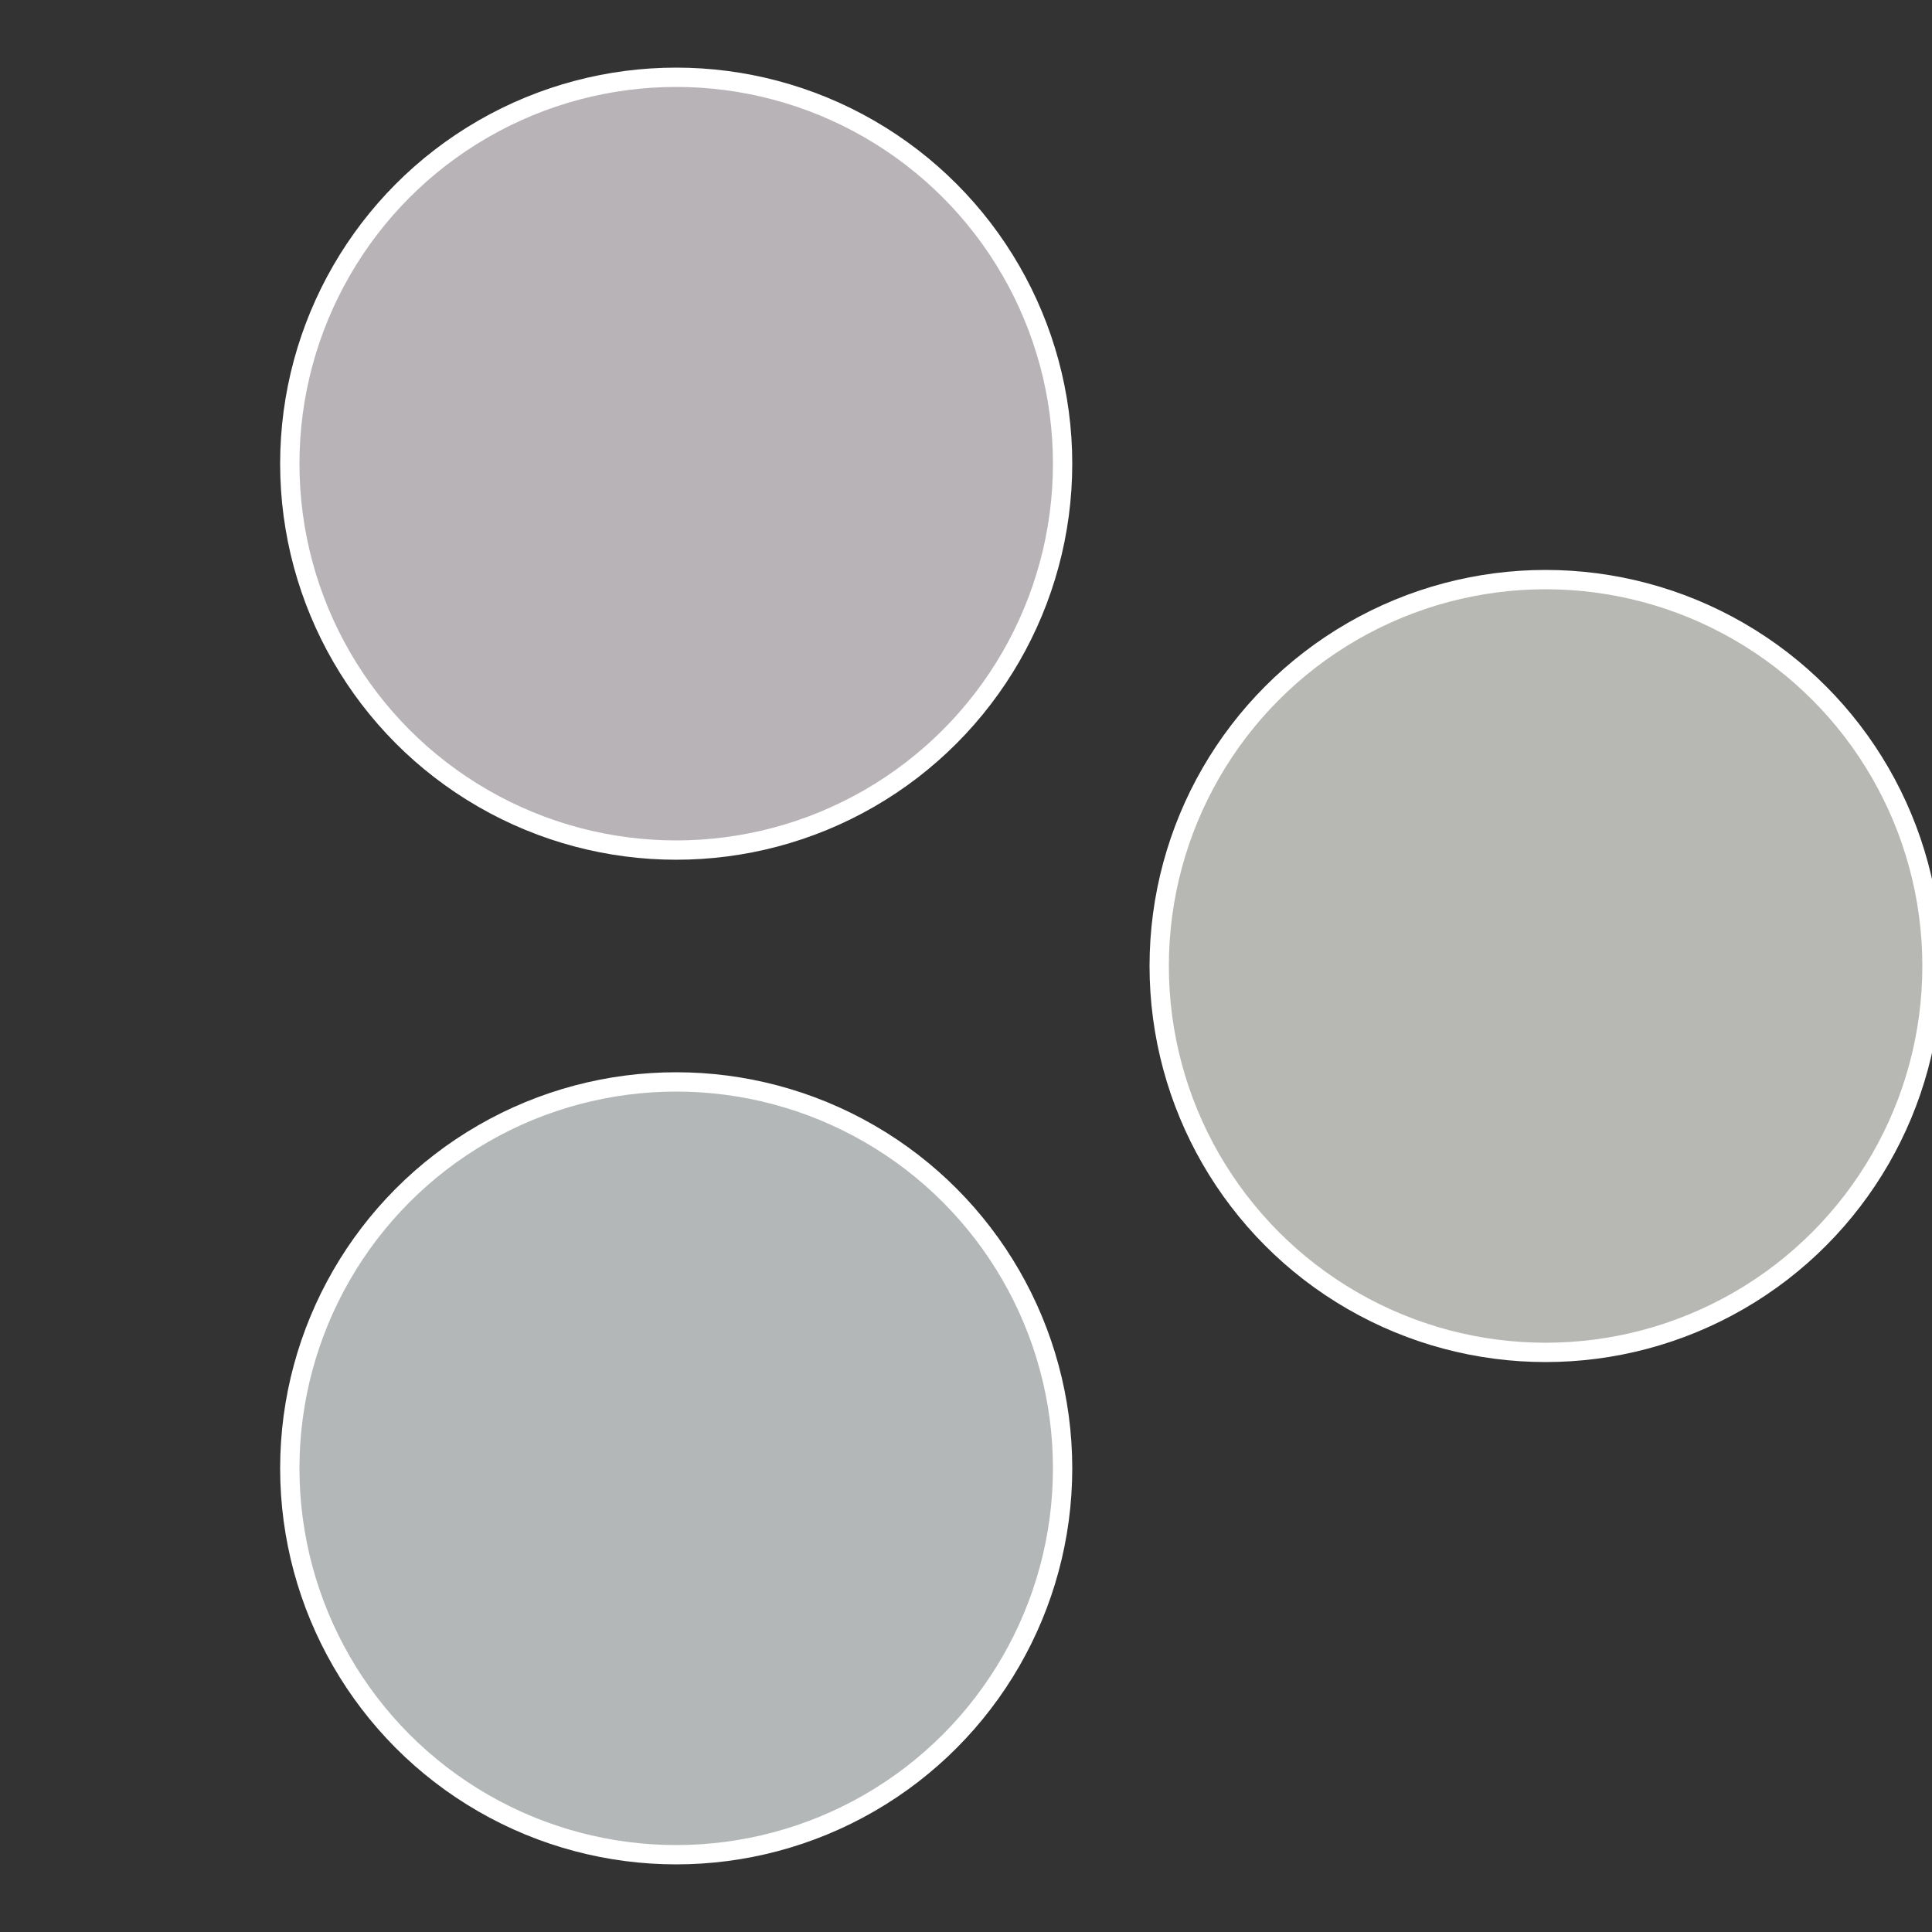
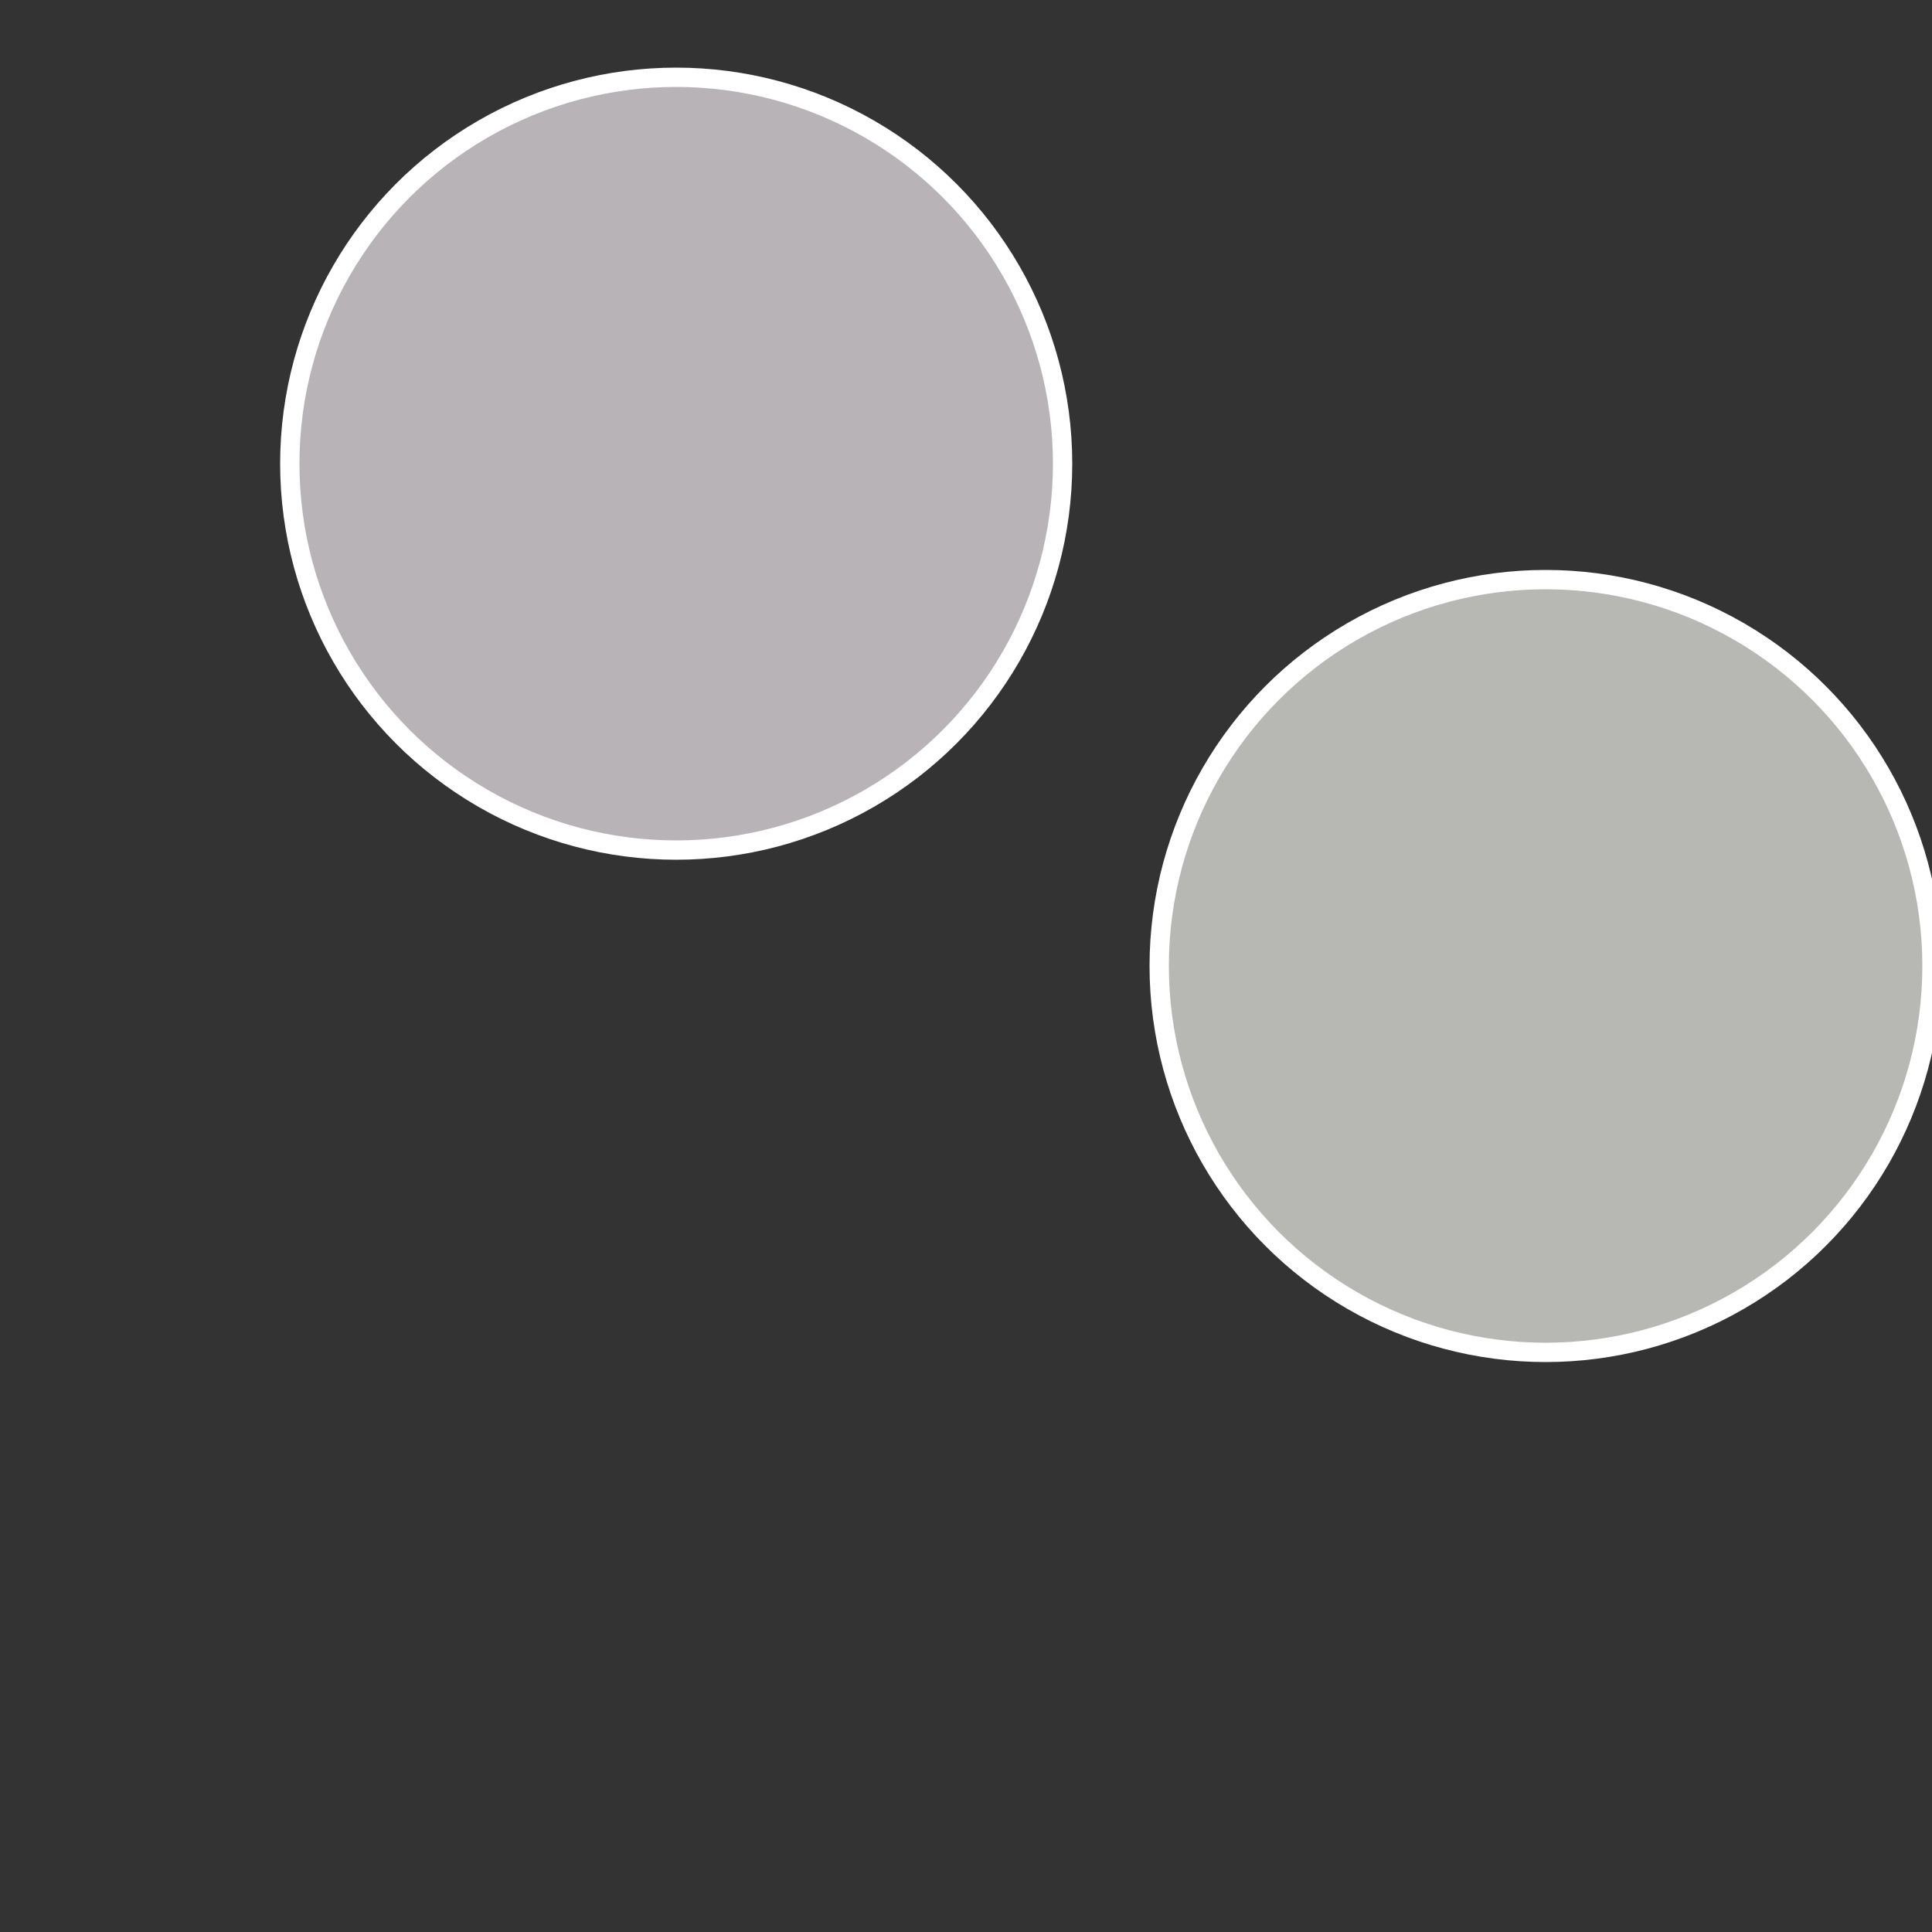
<svg xmlns="http://www.w3.org/2000/svg" width="500" height="500" viewBox="-1 -1 2 2">
  <rect x="-1" y="-1" width="2" height="2" fill="#333333" stroke="none" />
  <circle cx="0.6" cy="0" r="0.4" fill="#b7b7b3" stroke="#fff" stroke-width="1%" />
-   <circle cx="-0.3" cy="0.52" r="0.4" fill="#b3b7b7" stroke="#fff" stroke-width="1%" />
  <circle cx="-0.3" cy="-0.52" r="0.4" fill="#b7b3b7" stroke="#fff" stroke-width="1%" />
</svg>